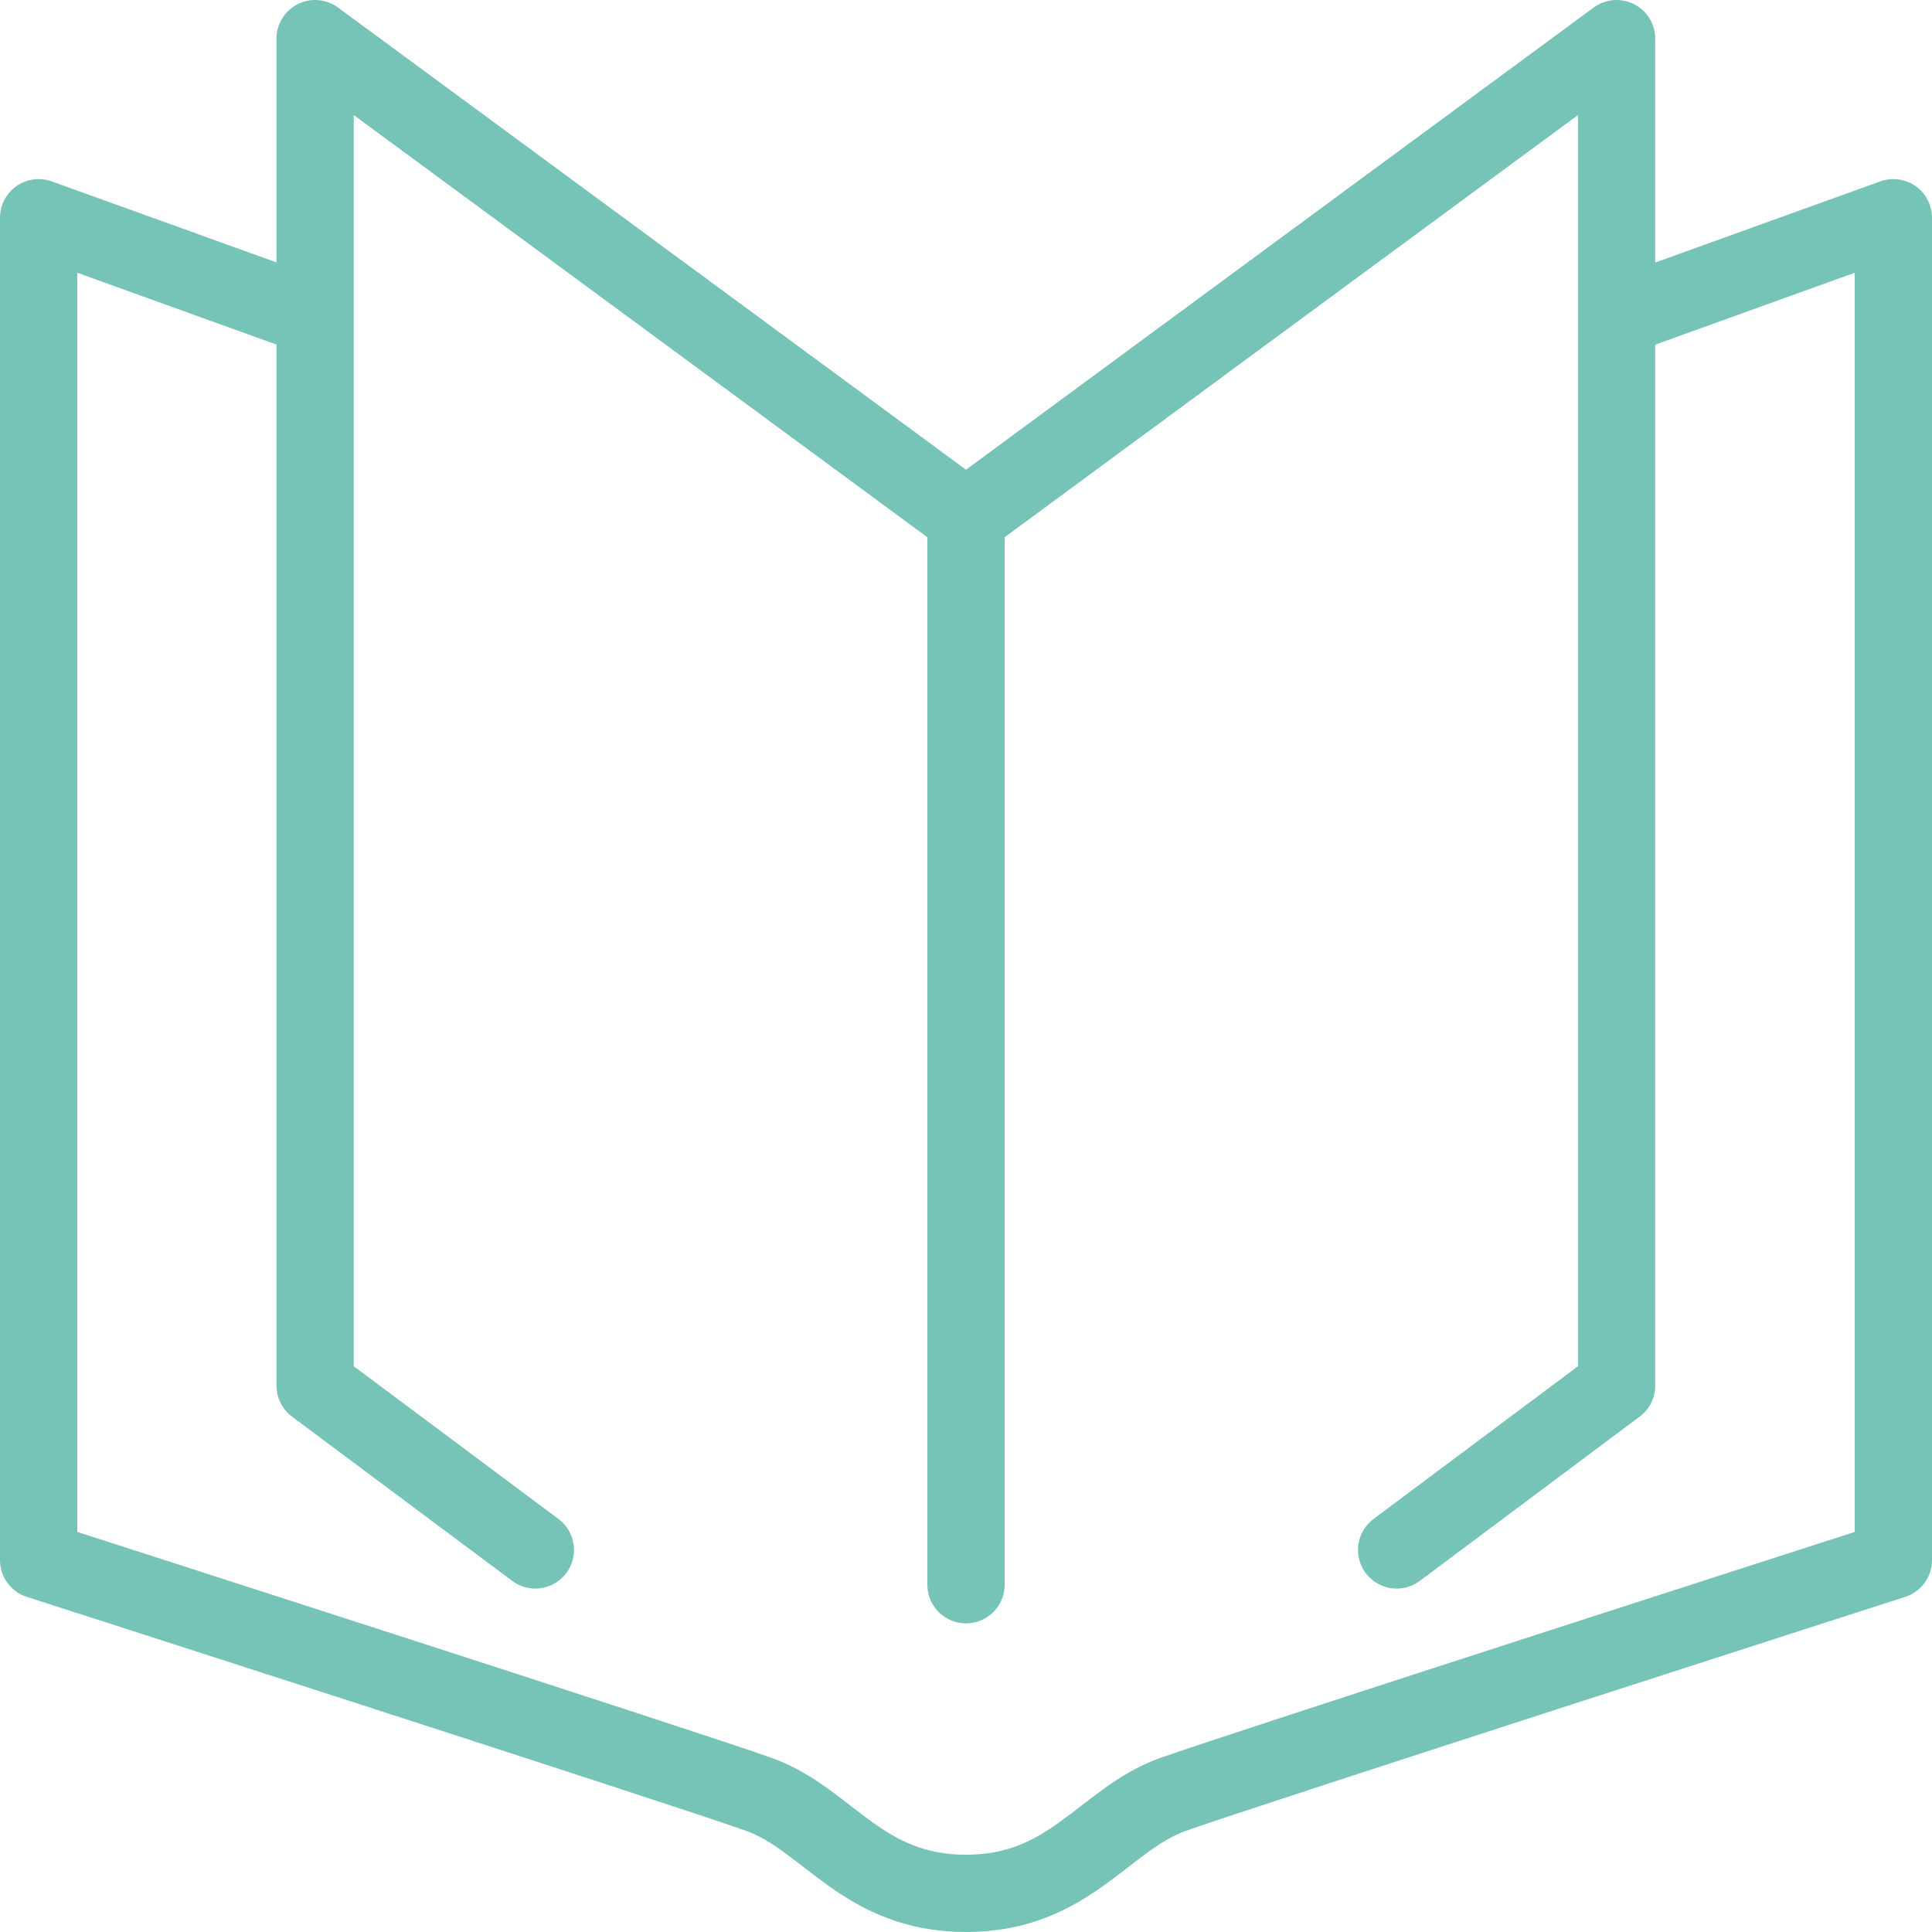
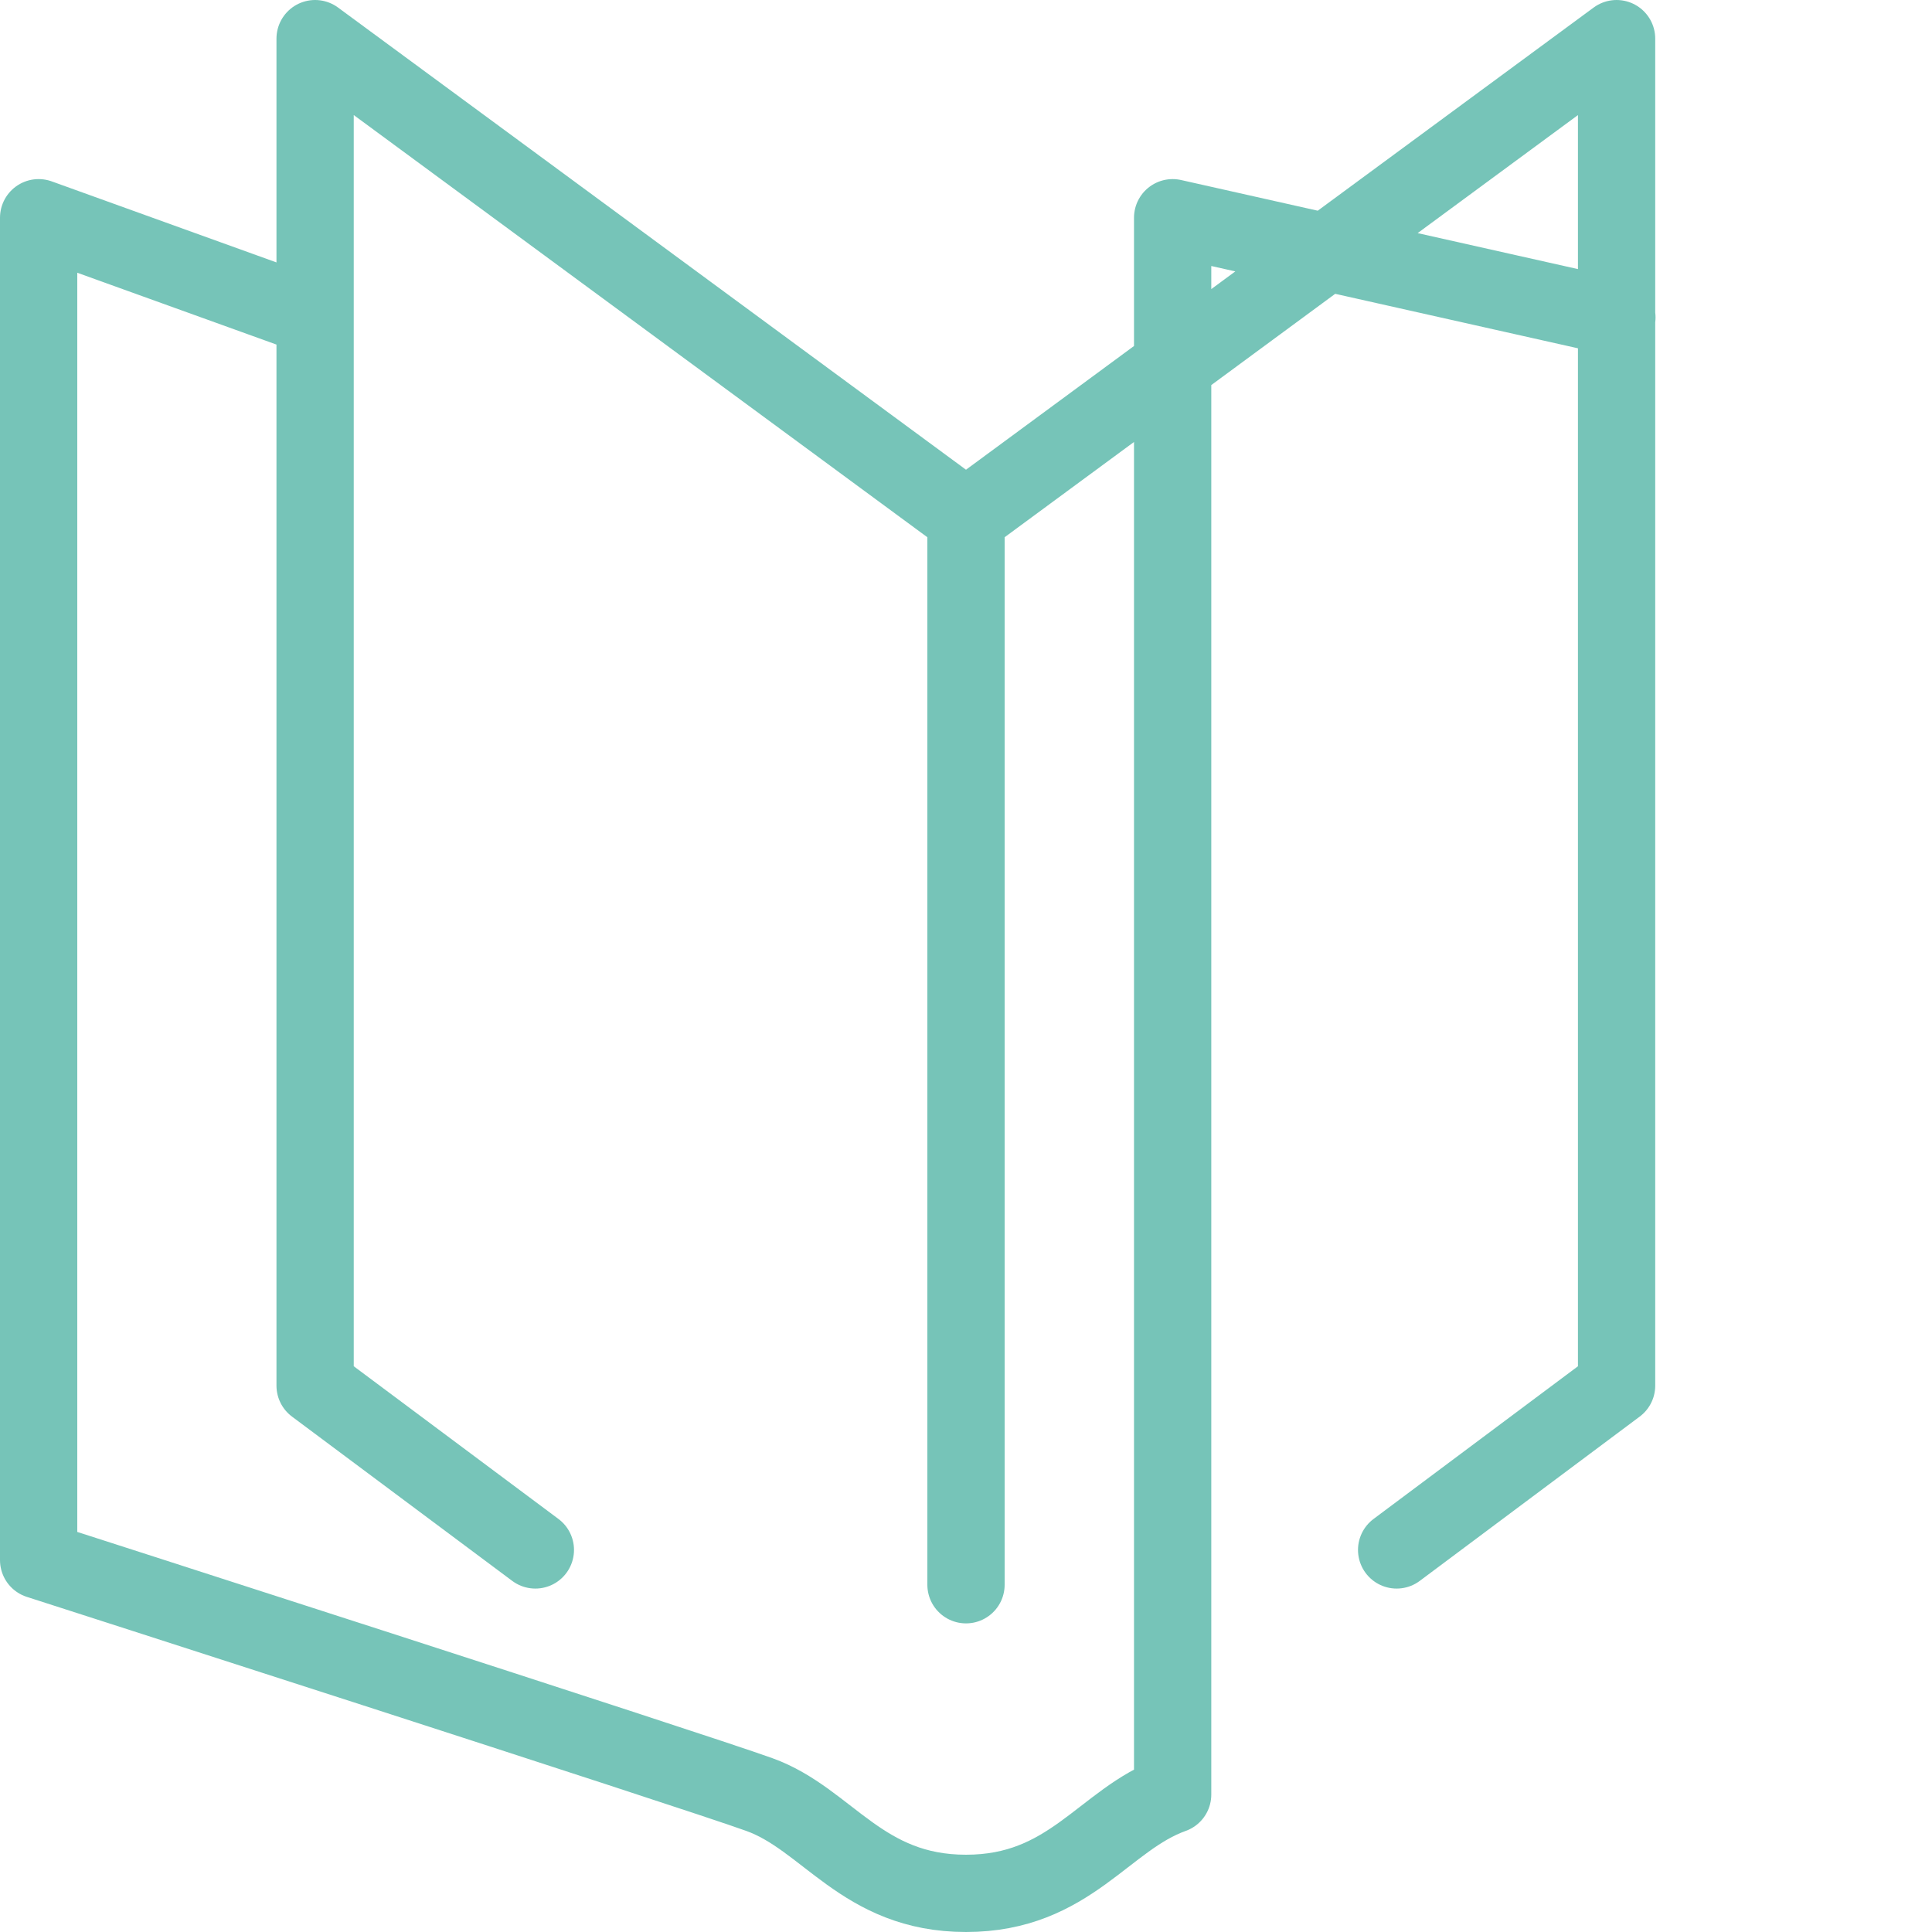
<svg xmlns="http://www.w3.org/2000/svg" fill="none" height="100%" overflow="visible" preserveAspectRatio="none" style="display: block;" viewBox="0 0 50 50" width="100%">
-   <path d="M25 41.013V13.398M25 13.398L41.837 1V35.86L36.145 40.112M25 13.398L8.155 1V35.86L13.855 40.112M8.155 8.215L1 5.635V40.375C1 40.375 17.89 45.805 19.652 46.443C21.422 47.08 22.308 49 25 49C27.692 49 28.57 47.08 30.348 46.443C32.125 45.805 49 40.375 49 40.375V5.635L41.845 8.215" id="path" stroke="#76C4B8" stroke-linecap="round" stroke-linejoin="round" stroke-width="2" />
+   <path d="M25 41.013V13.398M25 13.398L41.837 1V35.86L36.145 40.112M25 13.398L8.155 1V35.86L13.855 40.112M8.155 8.215L1 5.635V40.375C1 40.375 17.89 45.805 19.652 46.443C21.422 47.08 22.308 49 25 49C27.692 49 28.57 47.08 30.348 46.443V5.635L41.845 8.215" id="path" stroke="#76C4B8" stroke-linecap="round" stroke-linejoin="round" stroke-width="2" />
</svg>